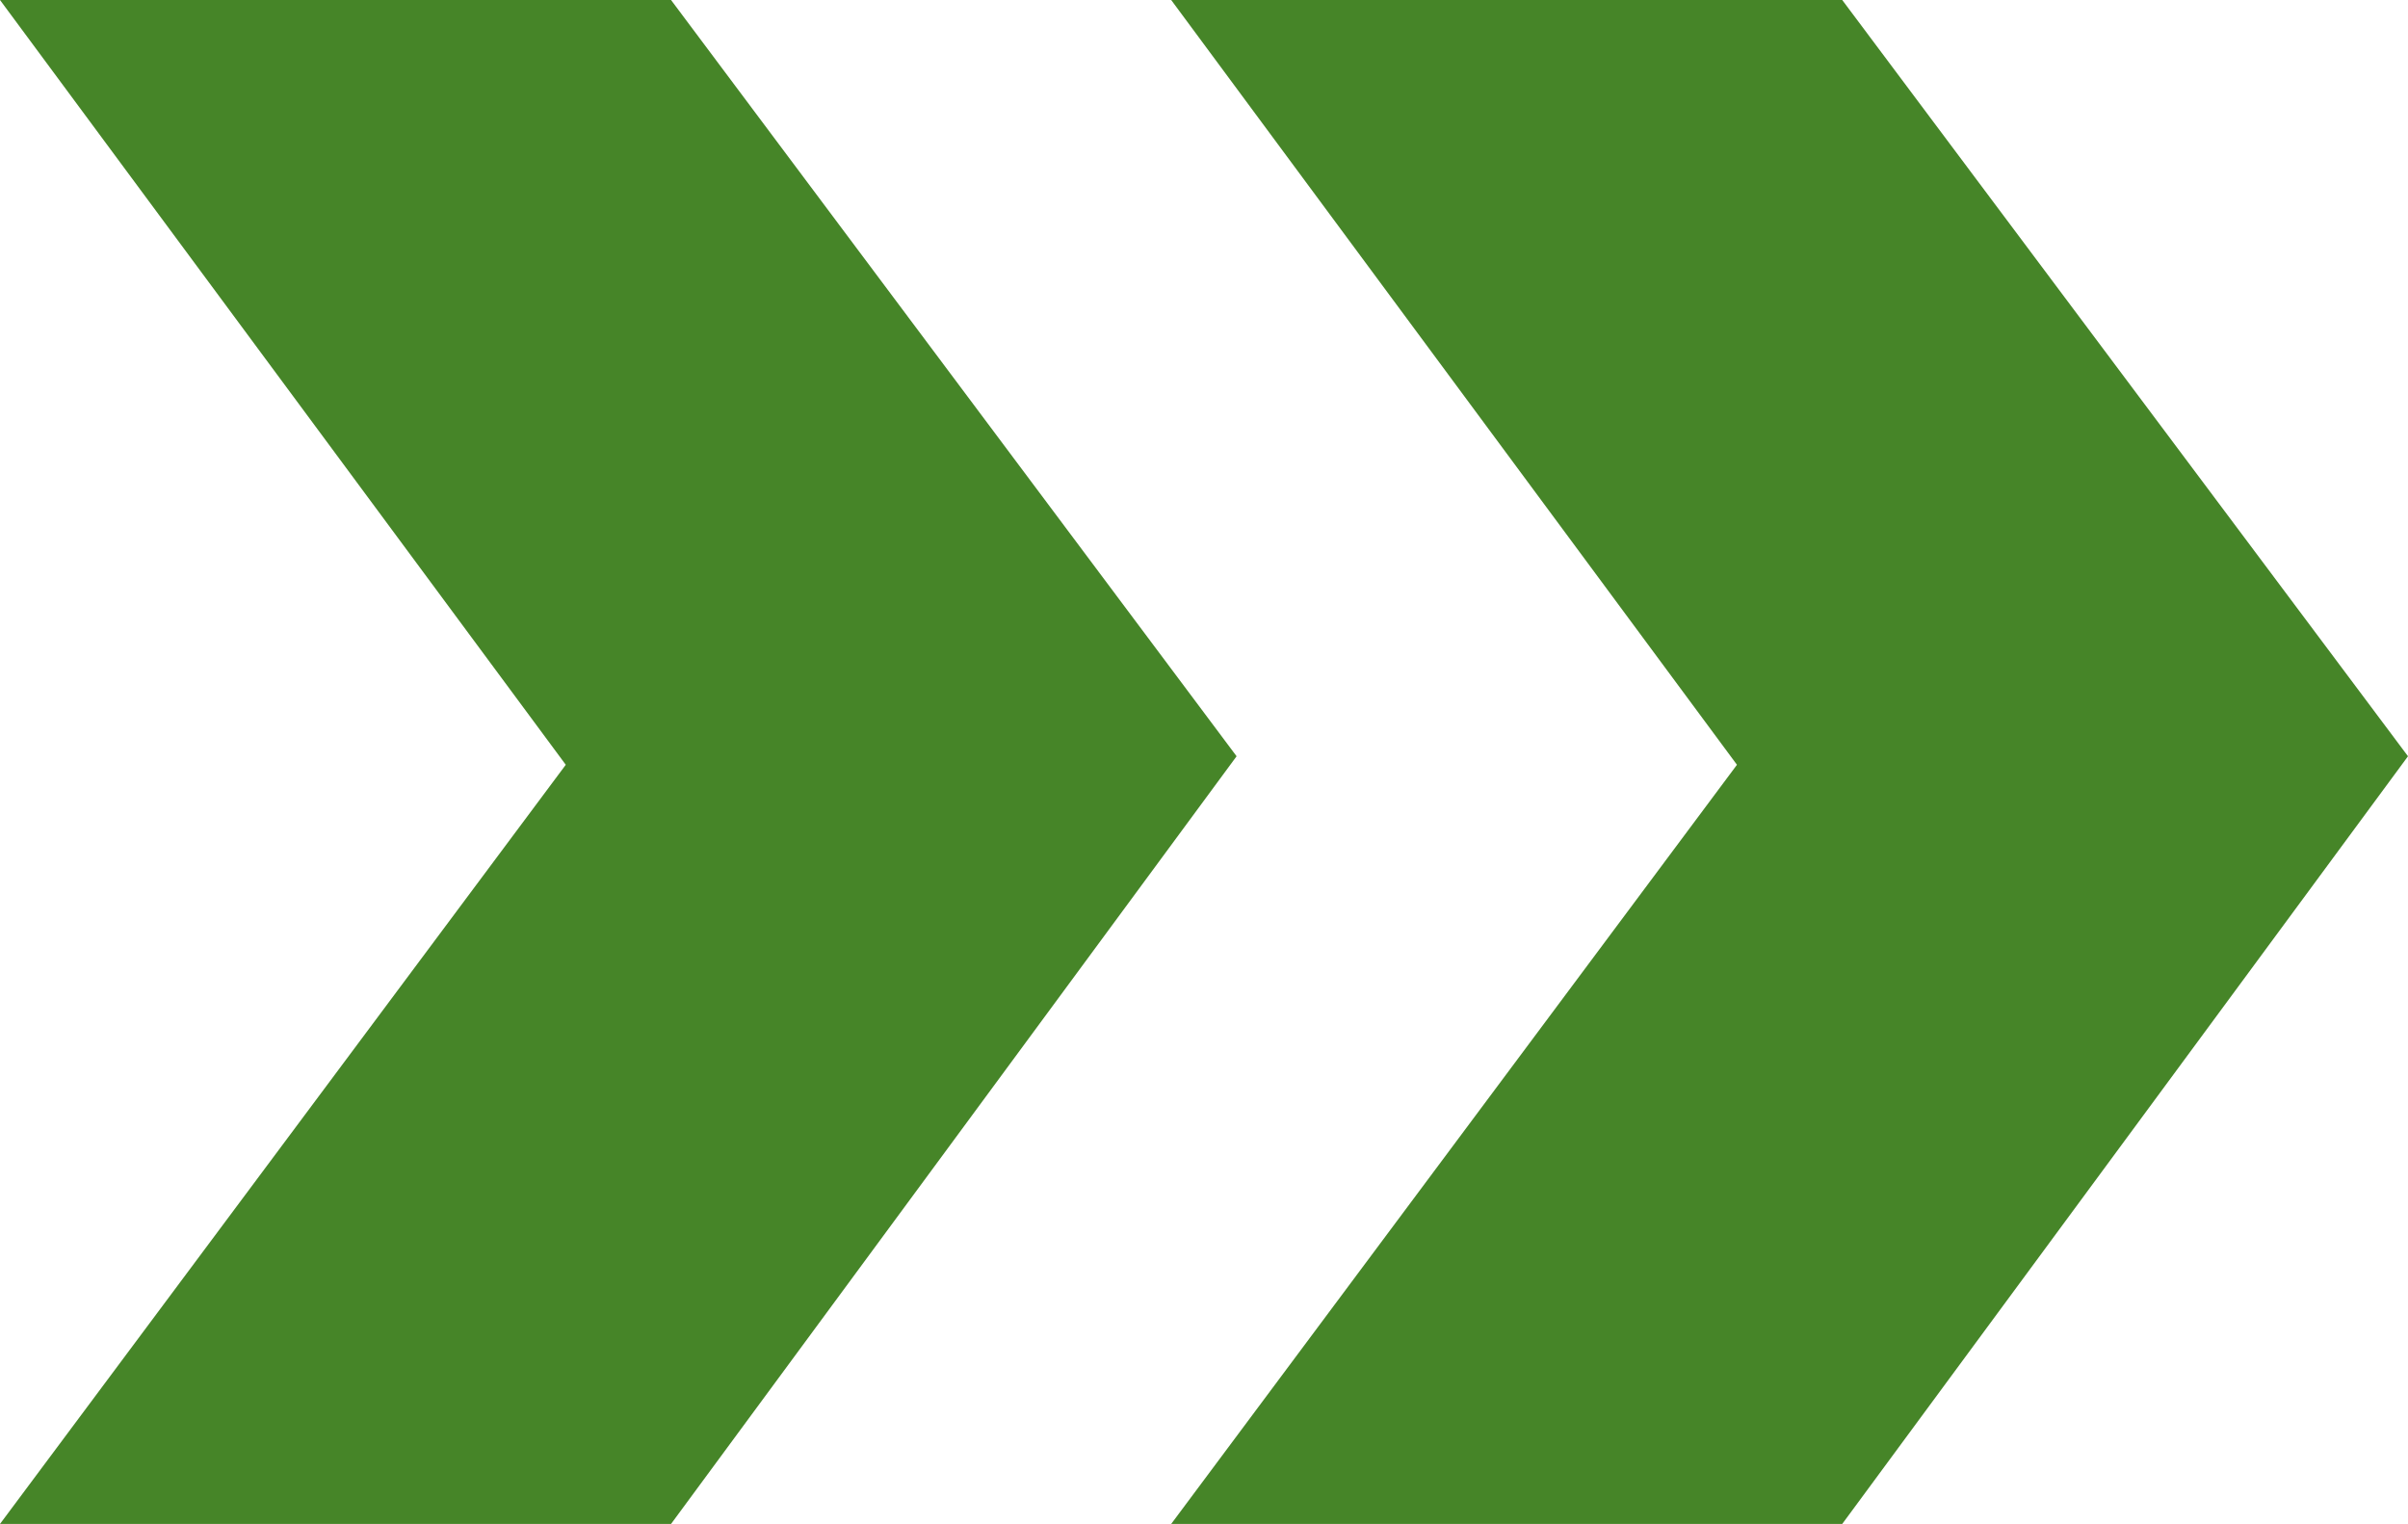
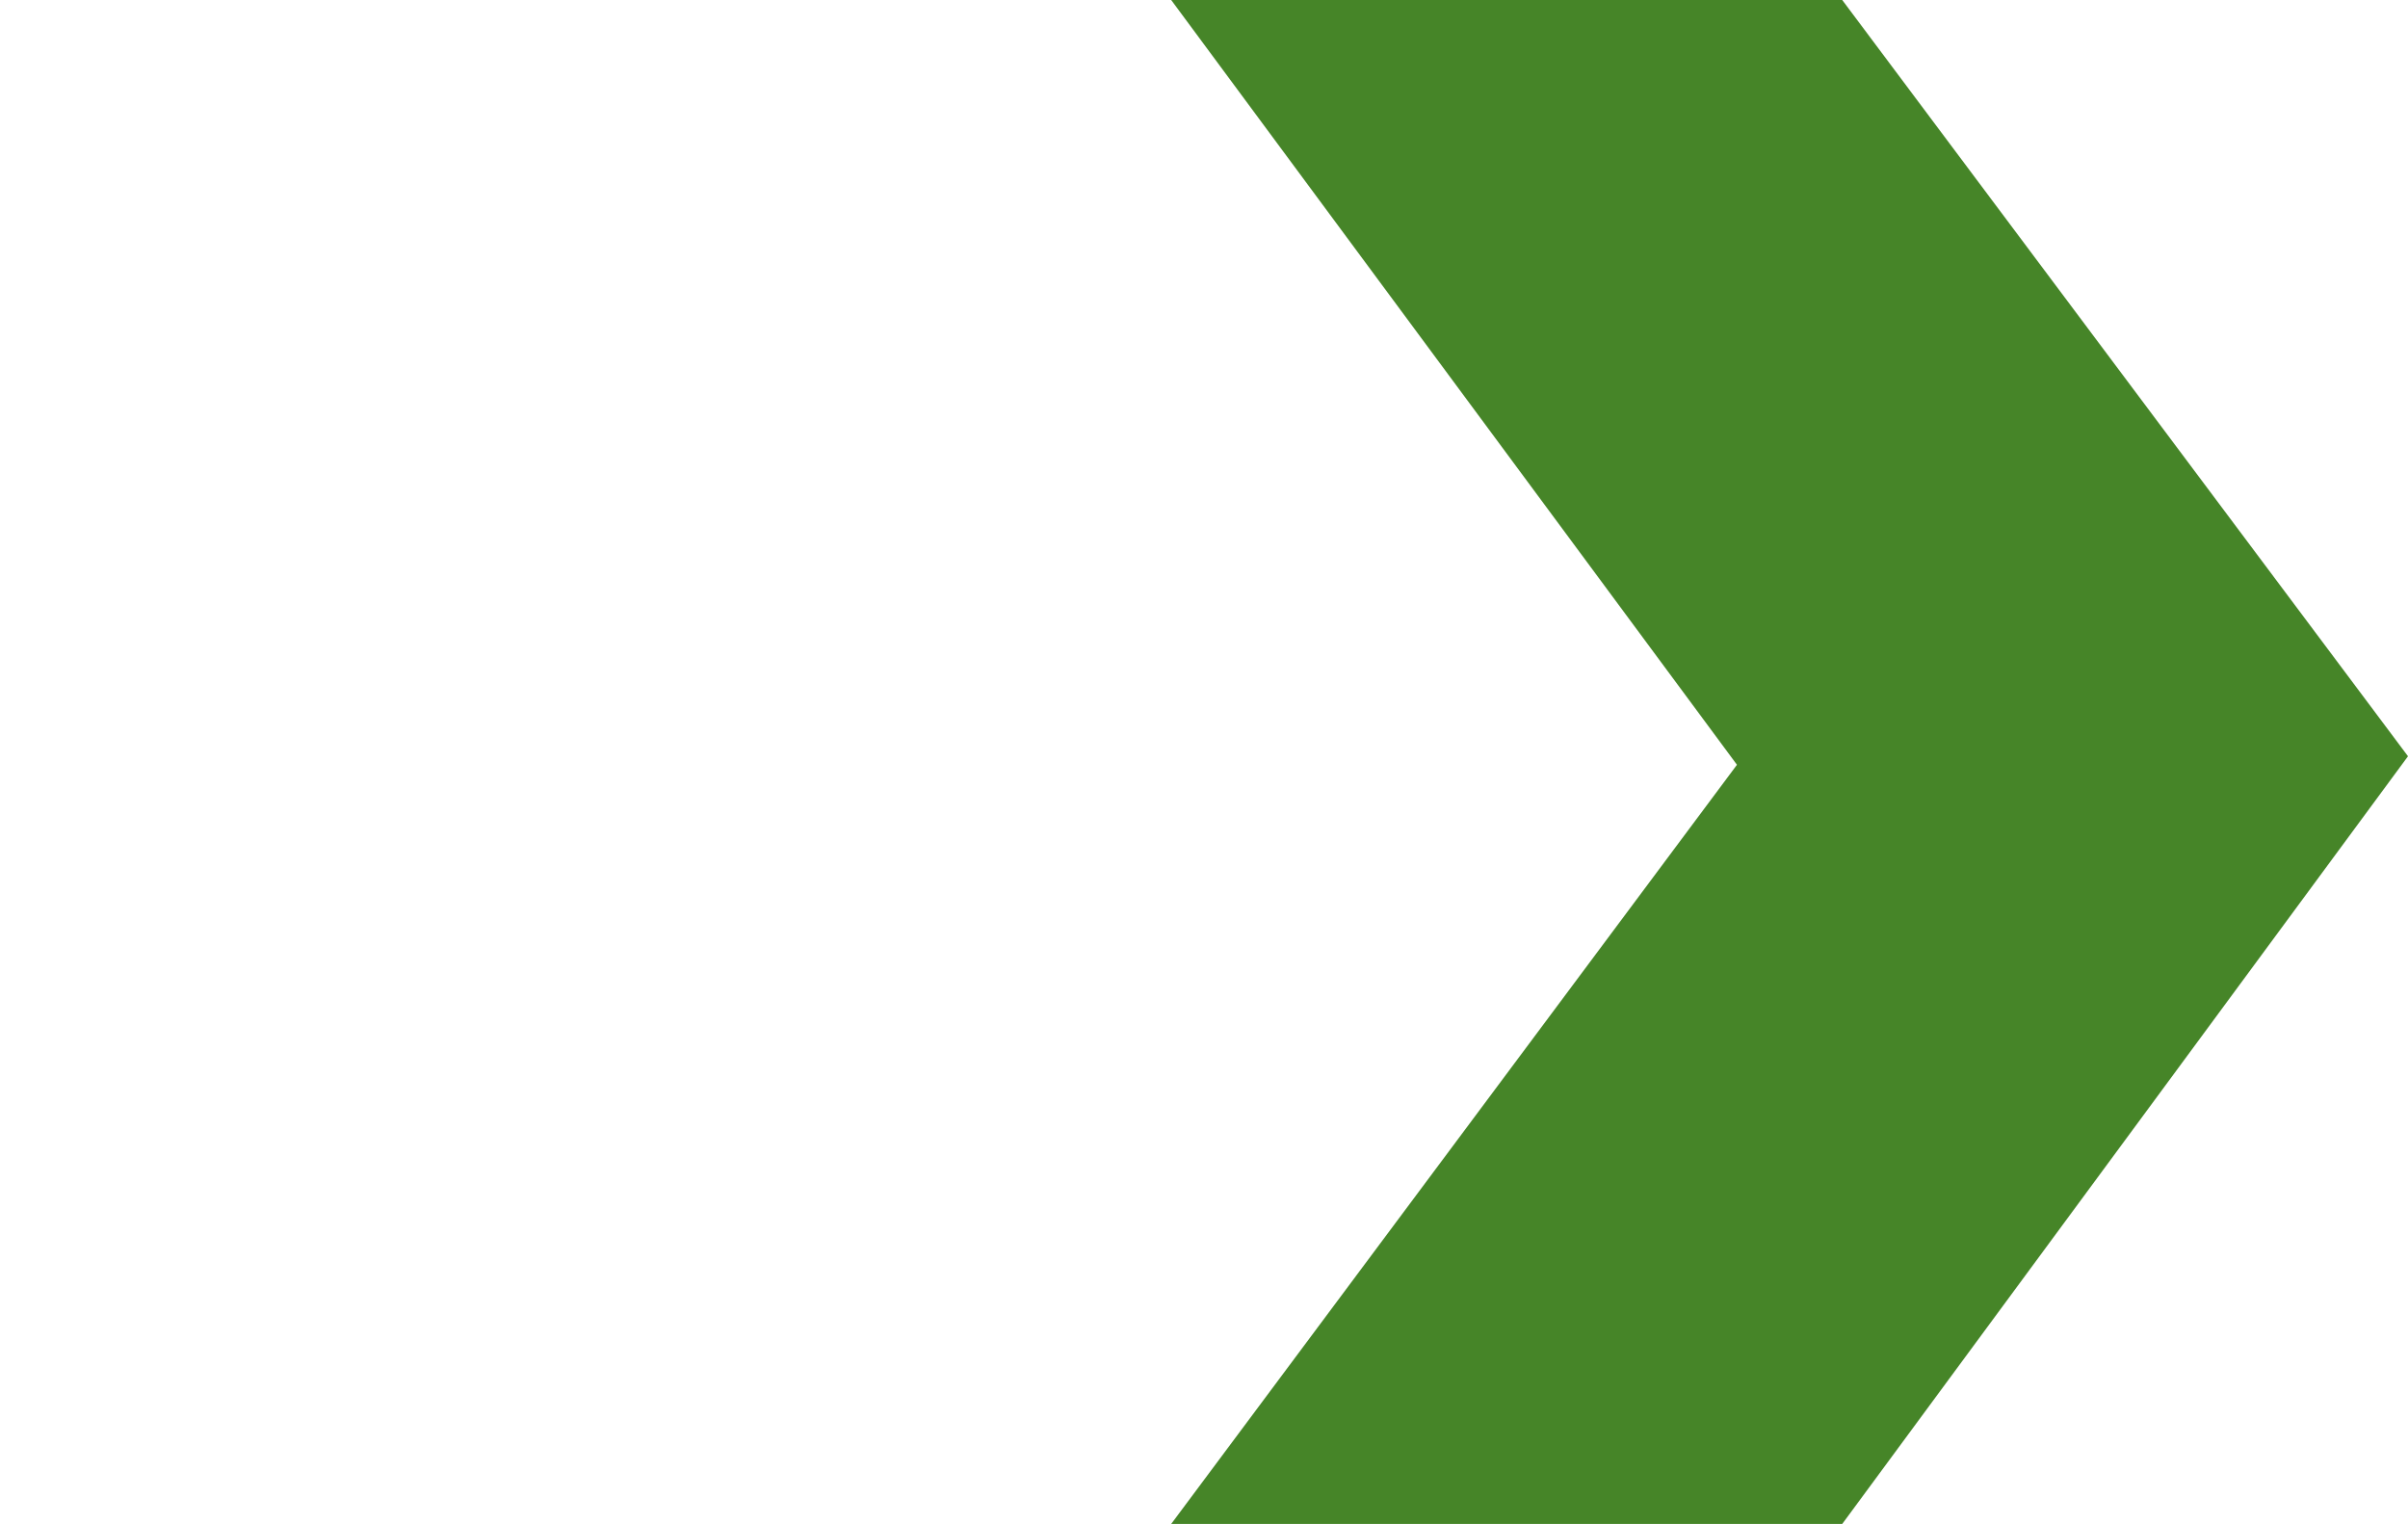
<svg xmlns="http://www.w3.org/2000/svg" id="Layer_1" viewBox="0 0 107.51 68.03">
  <defs>
    <style>.cls-1{fill:#468528;stroke-width:0px;}</style>
  </defs>
-   <polygon class="cls-1" points="29.96 68.03 0 68.03 25.26 34.14 0 0 29.96 0 55.21 33.76 29.96 68.03" />
  <polygon class="cls-1" points="82.25 68.03 52.29 68.03 77.55 34.14 52.29 0 82.25 0 107.51 33.76 82.25 68.03" />
</svg>